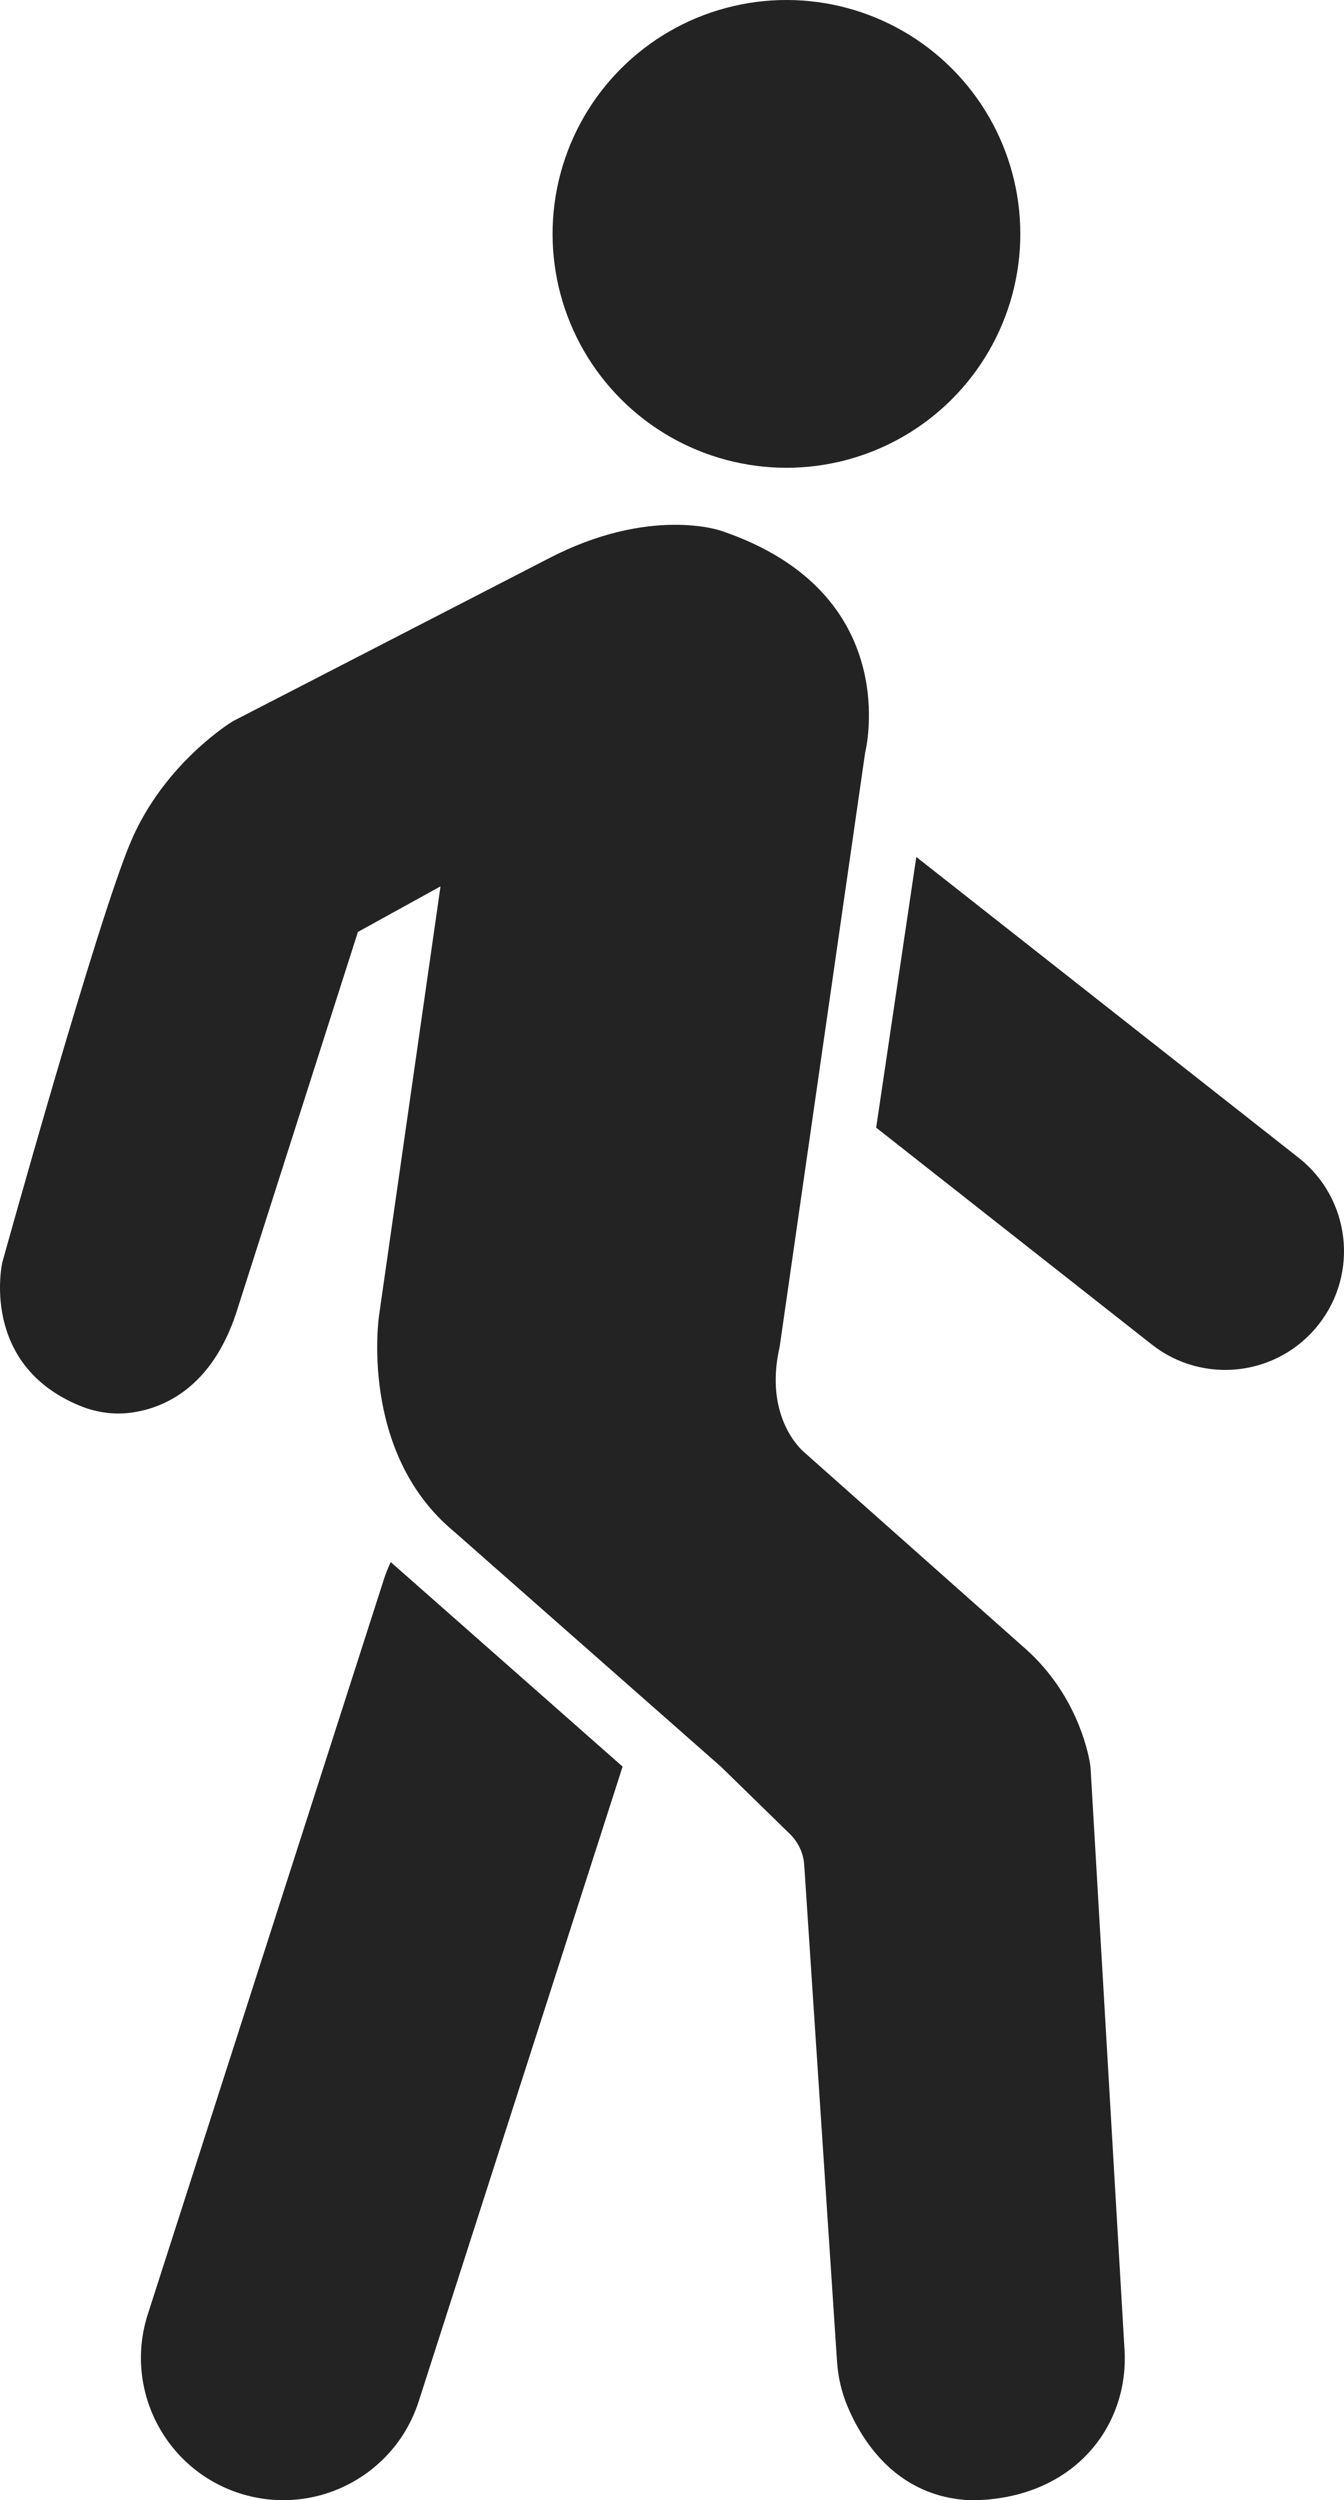
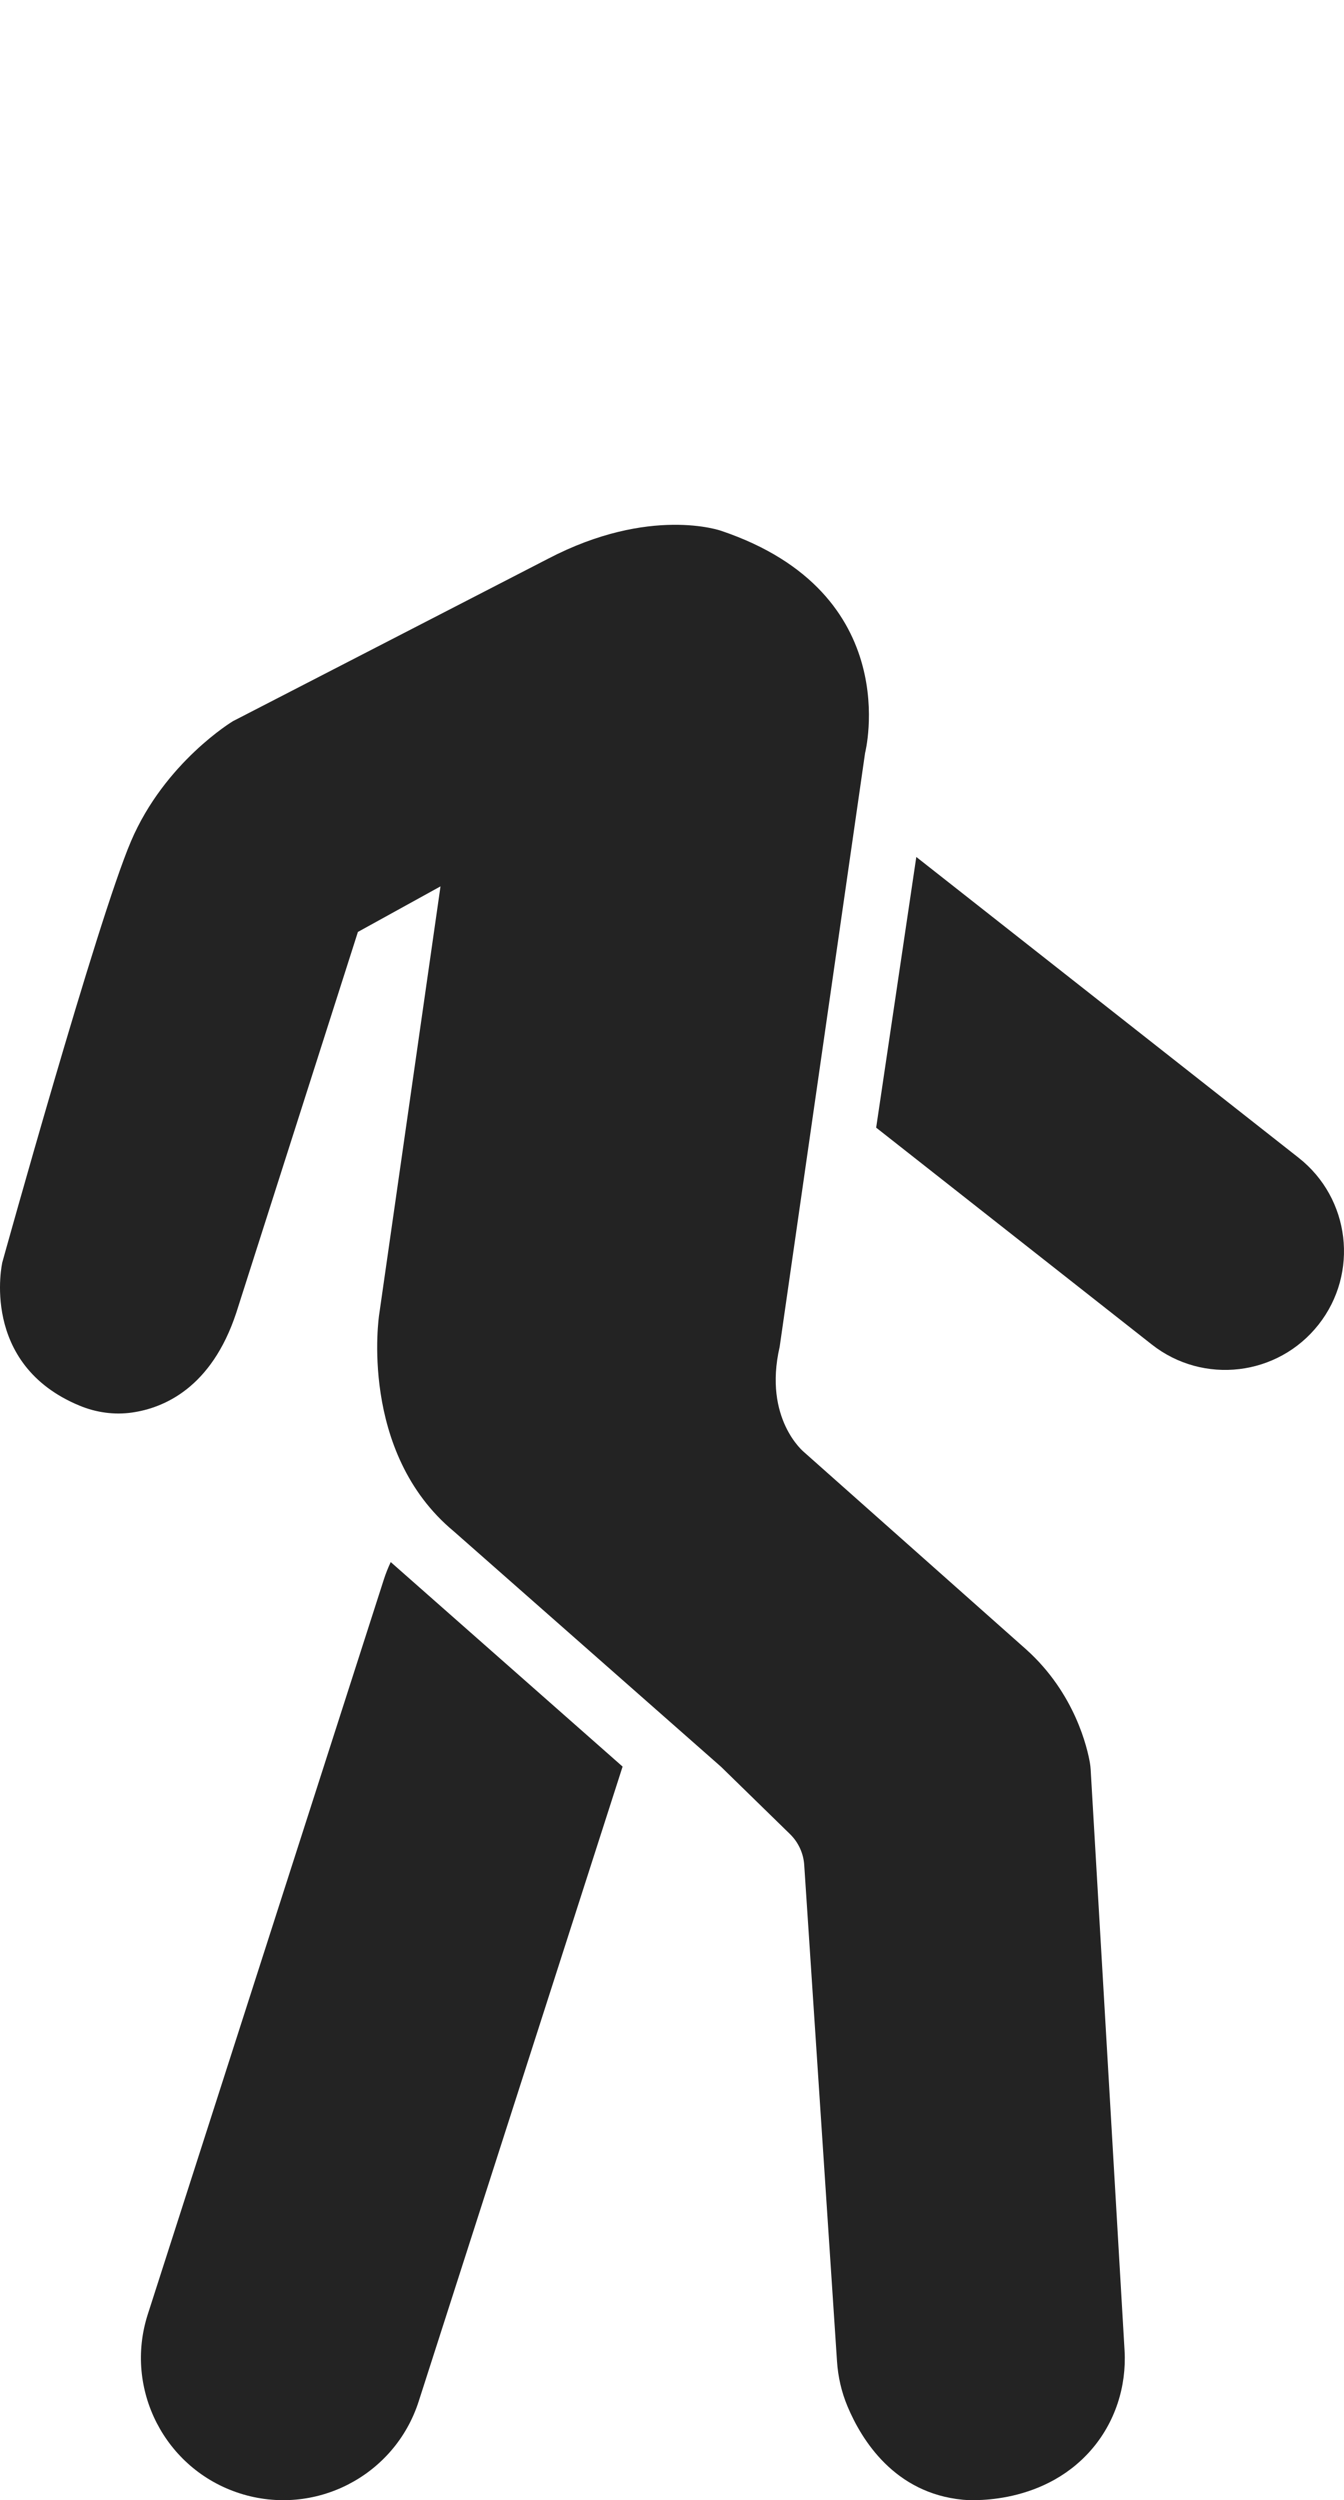
<svg xmlns="http://www.w3.org/2000/svg" id="Layer_2" data-name="Layer 2" viewBox="0 0 976.06 1815.61">
  <defs>
    <style>
      .cls-1 {
        fill: #232323;
      }
    </style>
  </defs>
  <g id="Layer_1-2" data-name="Layer 1">
    <path class="cls-1" d="M523.73,1283.1l50,48.81c6.08,5.94,9.76,13.91,10.32,22.39l23.82,360.57c.74,11.18,3.25,22.17,7.57,32.5,10.3,24.61,34.19,63.15,83.81,67.92,0,0,56.21,6.03,92.99-35.94,17.45-19.91,25.99-46.11,24.45-72.54l-24.62-421.91c-.09-1.5-.25-2.99-.5-4.47-1.79-10.58-10.7-50.66-46.31-82.62l-161.36-143.31s-29.72-24.06-17.69-76.43l62.04-431.24s29.72-116.07-104.51-161.36c0,0-51.66-18.4-125.74,20.29l-228.83,117.95s-49.54,29.72-74.08,87.29C70.55,668.56,1.67,916.74,1.67,916.74c0,0-16.8,73.91,56.18,104.06,12.02,4.97,25.16,6.83,38.03,4.98,23.26-3.35,57.65-17.98,75.64-72.24l88.41-276.78,59.98-33.09-44.59,311.28s-15.1,99.55,54.26,157.11l194.15,171.03Z" />
    <path class="cls-1" d="M452.15,1282.88l-148.08,460.97c-17.45,54.34-75.64,84.23-129.98,66.78-54.32-17.45-84.22-75.64-66.77-129.98l171.4-533.54c1.42-4.42,3.11-8.68,5.05-12.75l168.38,148.52Z" />
    <path class="cls-1" d="M957.59,961.9h0c-29.46,37.44-83.69,43.92-121.13,14.46l-200.16-157.47,29.15-196.57,277.68,218.46c37.44,29.46,43.92,83.69,14.46,121.13Z" />
-     <circle class="cls-1" cx="571.15" cy="169.85" r="169.85" transform="translate(47.18 453.61) rotate(-45)" />
  </g>
</svg>